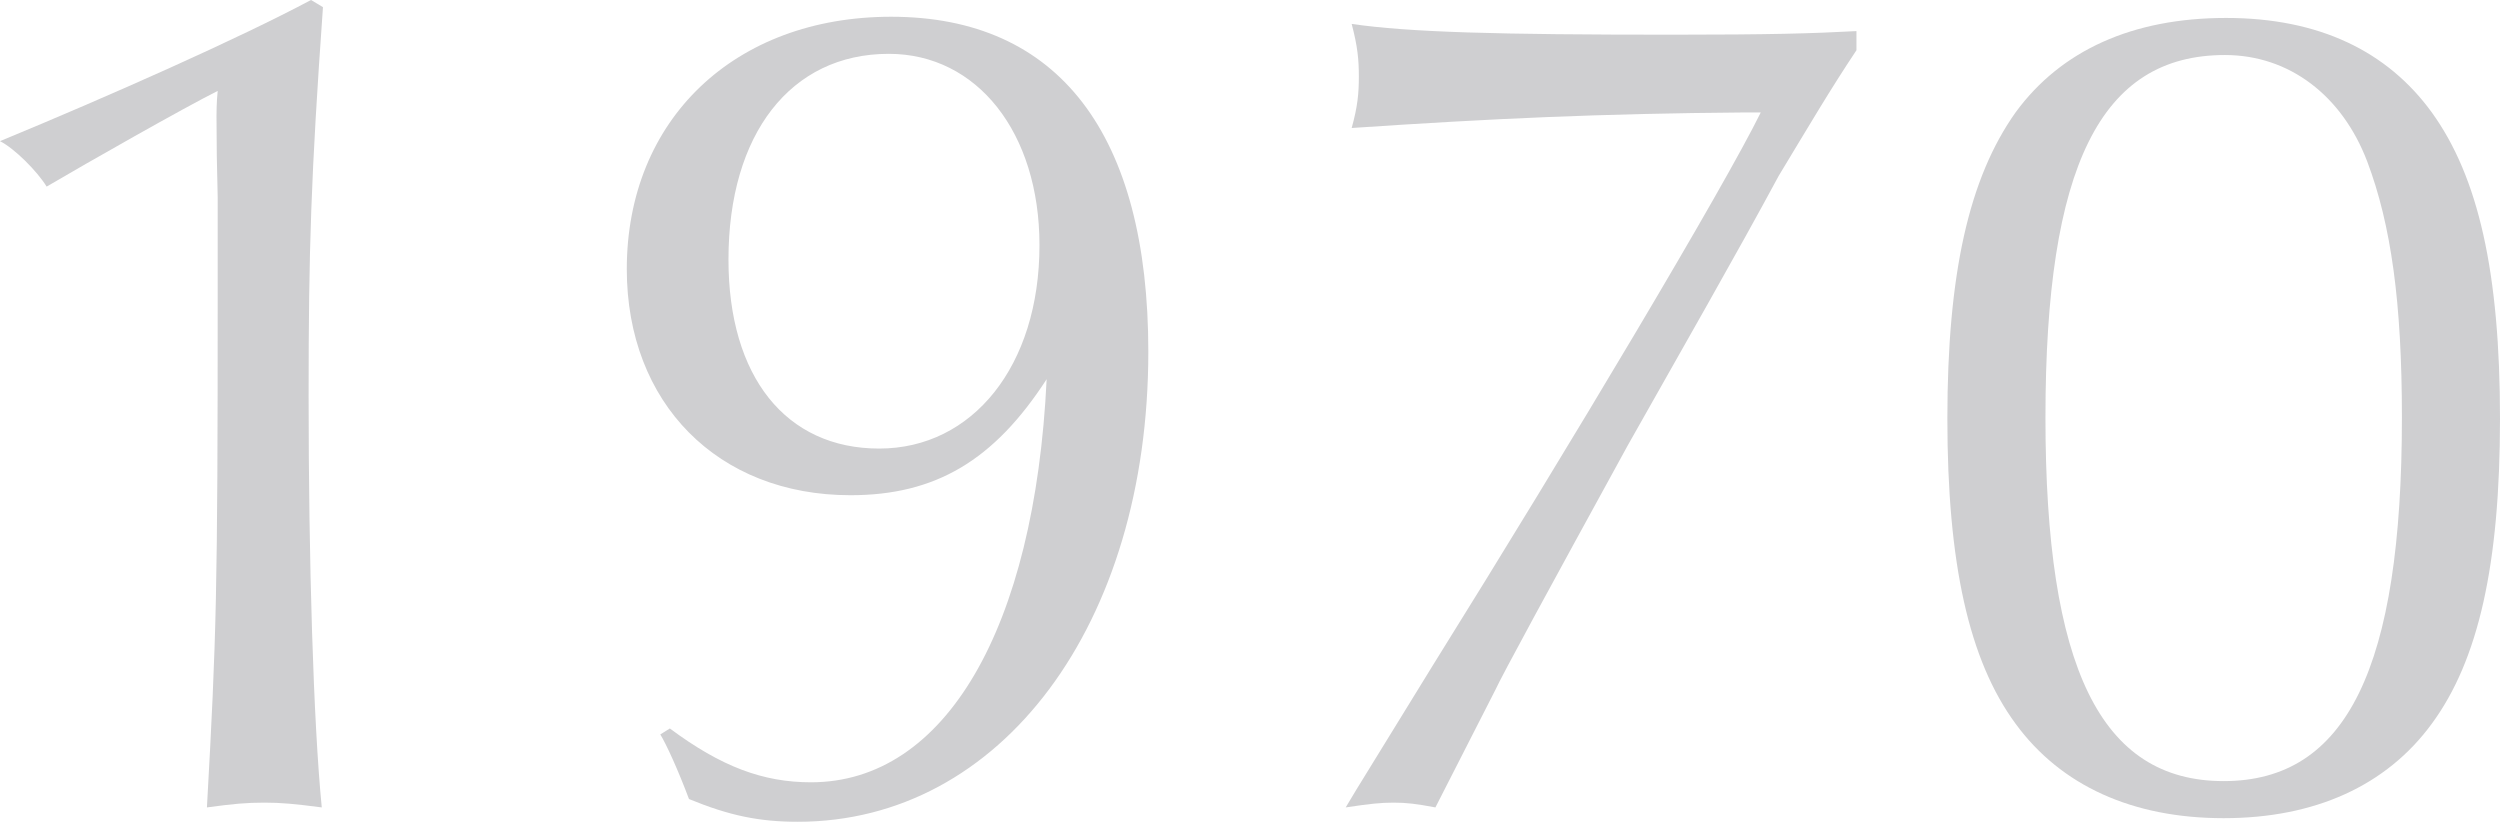
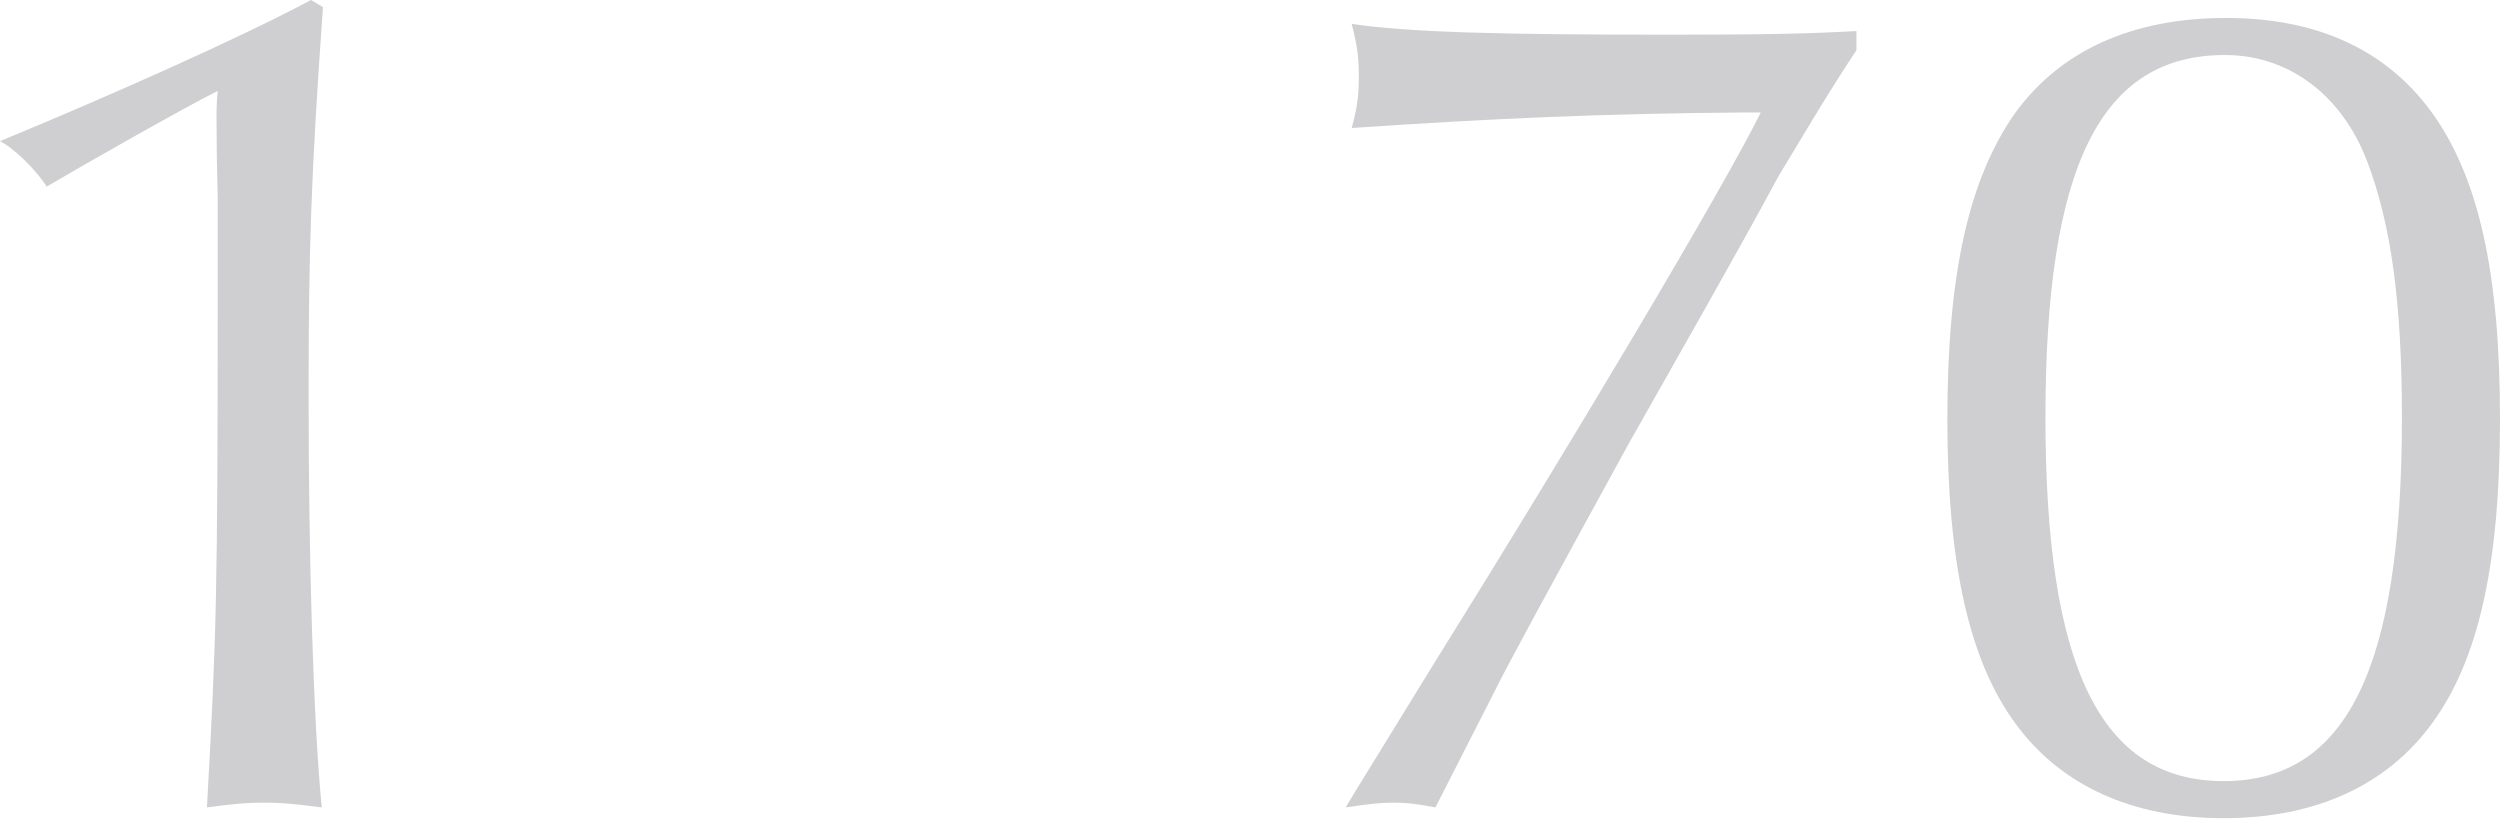
<svg xmlns="http://www.w3.org/2000/svg" id="_レイヤー_2" viewBox="0 0 125.4 41.22">
  <defs>
    <style>.cls-1{fill:#cfcfd1;}</style>
  </defs>
  <g id="_テキスト">
    <path class="cls-1" d="M16.2.36c-.6,8.46-.72,12.12-.72,19.5,0,8.28.24,16.38.66,20.64-1.38-.18-2.04-.24-2.88-.24-.9,0-1.56.06-2.88.24.48-8.64.54-10.74.54-25.86v-4.74q-.06-2.1-.06-4.08c0-.06,0-.72.06-1.26-1.68.84-6.54,3.6-8.58,4.8-.48-.78-1.62-1.92-2.34-2.28C5.52,4.8,12,1.92,15.6,0l.6.36Z" />
-     <path class="cls-1" d="M33.6,36.54c2.58,1.92,4.68,2.7,7.08,2.7,6.72,0,11.22-7.68,11.82-20.22-2.64,4.08-5.58,5.82-9.84,5.82-6.66,0-11.22-4.62-11.22-11.34,0-7.5,5.4-12.66,13.26-12.66,8.4,0,12.9,5.88,12.9,16.8,0,13.68-7.38,23.58-17.58,23.58-1.92,0-3.42-.3-5.46-1.14-.54-1.44-1.14-2.76-1.44-3.24l.48-.3ZM36.54,13.02c0,5.88,2.88,9.48,7.56,9.48s8.04-4.14,8.04-10.2c0-5.64-3.12-9.6-7.56-9.6-4.92,0-8.04,4.02-8.04,10.32Z" />
    <path class="cls-1" d="M93.12,2.52c-1.32,1.98-2.34,3.72-3.9,6.3-2.1,3.9-4.92,8.82-7.56,13.5-4.08,7.44-6.3,11.52-6.66,12.3-1.74,3.42-2.76,5.4-3,5.88-.96-.18-1.44-.24-2.1-.24s-1.2.06-2.4.24l.54-.9,3.84-6.24c6.96-11.16,14.58-23.94,16.44-27.72h-.78c-7.32.06-12.6.3-19.74.78.3-1.08.36-1.74.36-2.58s-.06-1.5-.36-2.64c2.88.42,7.32.54,16.08.54,4.86,0,7.02-.06,9.24-.18v.96Z" />
    <path class="cls-1" d="M121.98,5.64c2.34,3.24,3.42,8.04,3.42,15.36s-1.08,12.12-3.42,15.3c-2.28,3.12-5.88,4.74-10.44,4.74s-8.16-1.62-10.44-4.74c-2.34-3.18-3.42-8.04-3.42-15.3s1.08-12.06,3.42-15.36c2.28-3.12,5.88-4.74,10.56-4.74s8.1,1.68,10.32,4.74ZM102.6,20.94c0,12.54,2.76,18.24,8.94,18.24s8.94-5.7,8.94-18.24c0-5.76-.54-9.66-1.74-12.84-1.26-3.3-3.9-5.34-7.14-5.34-6.24,0-9,5.58-9,18.18Z" />
  </g>
</svg>